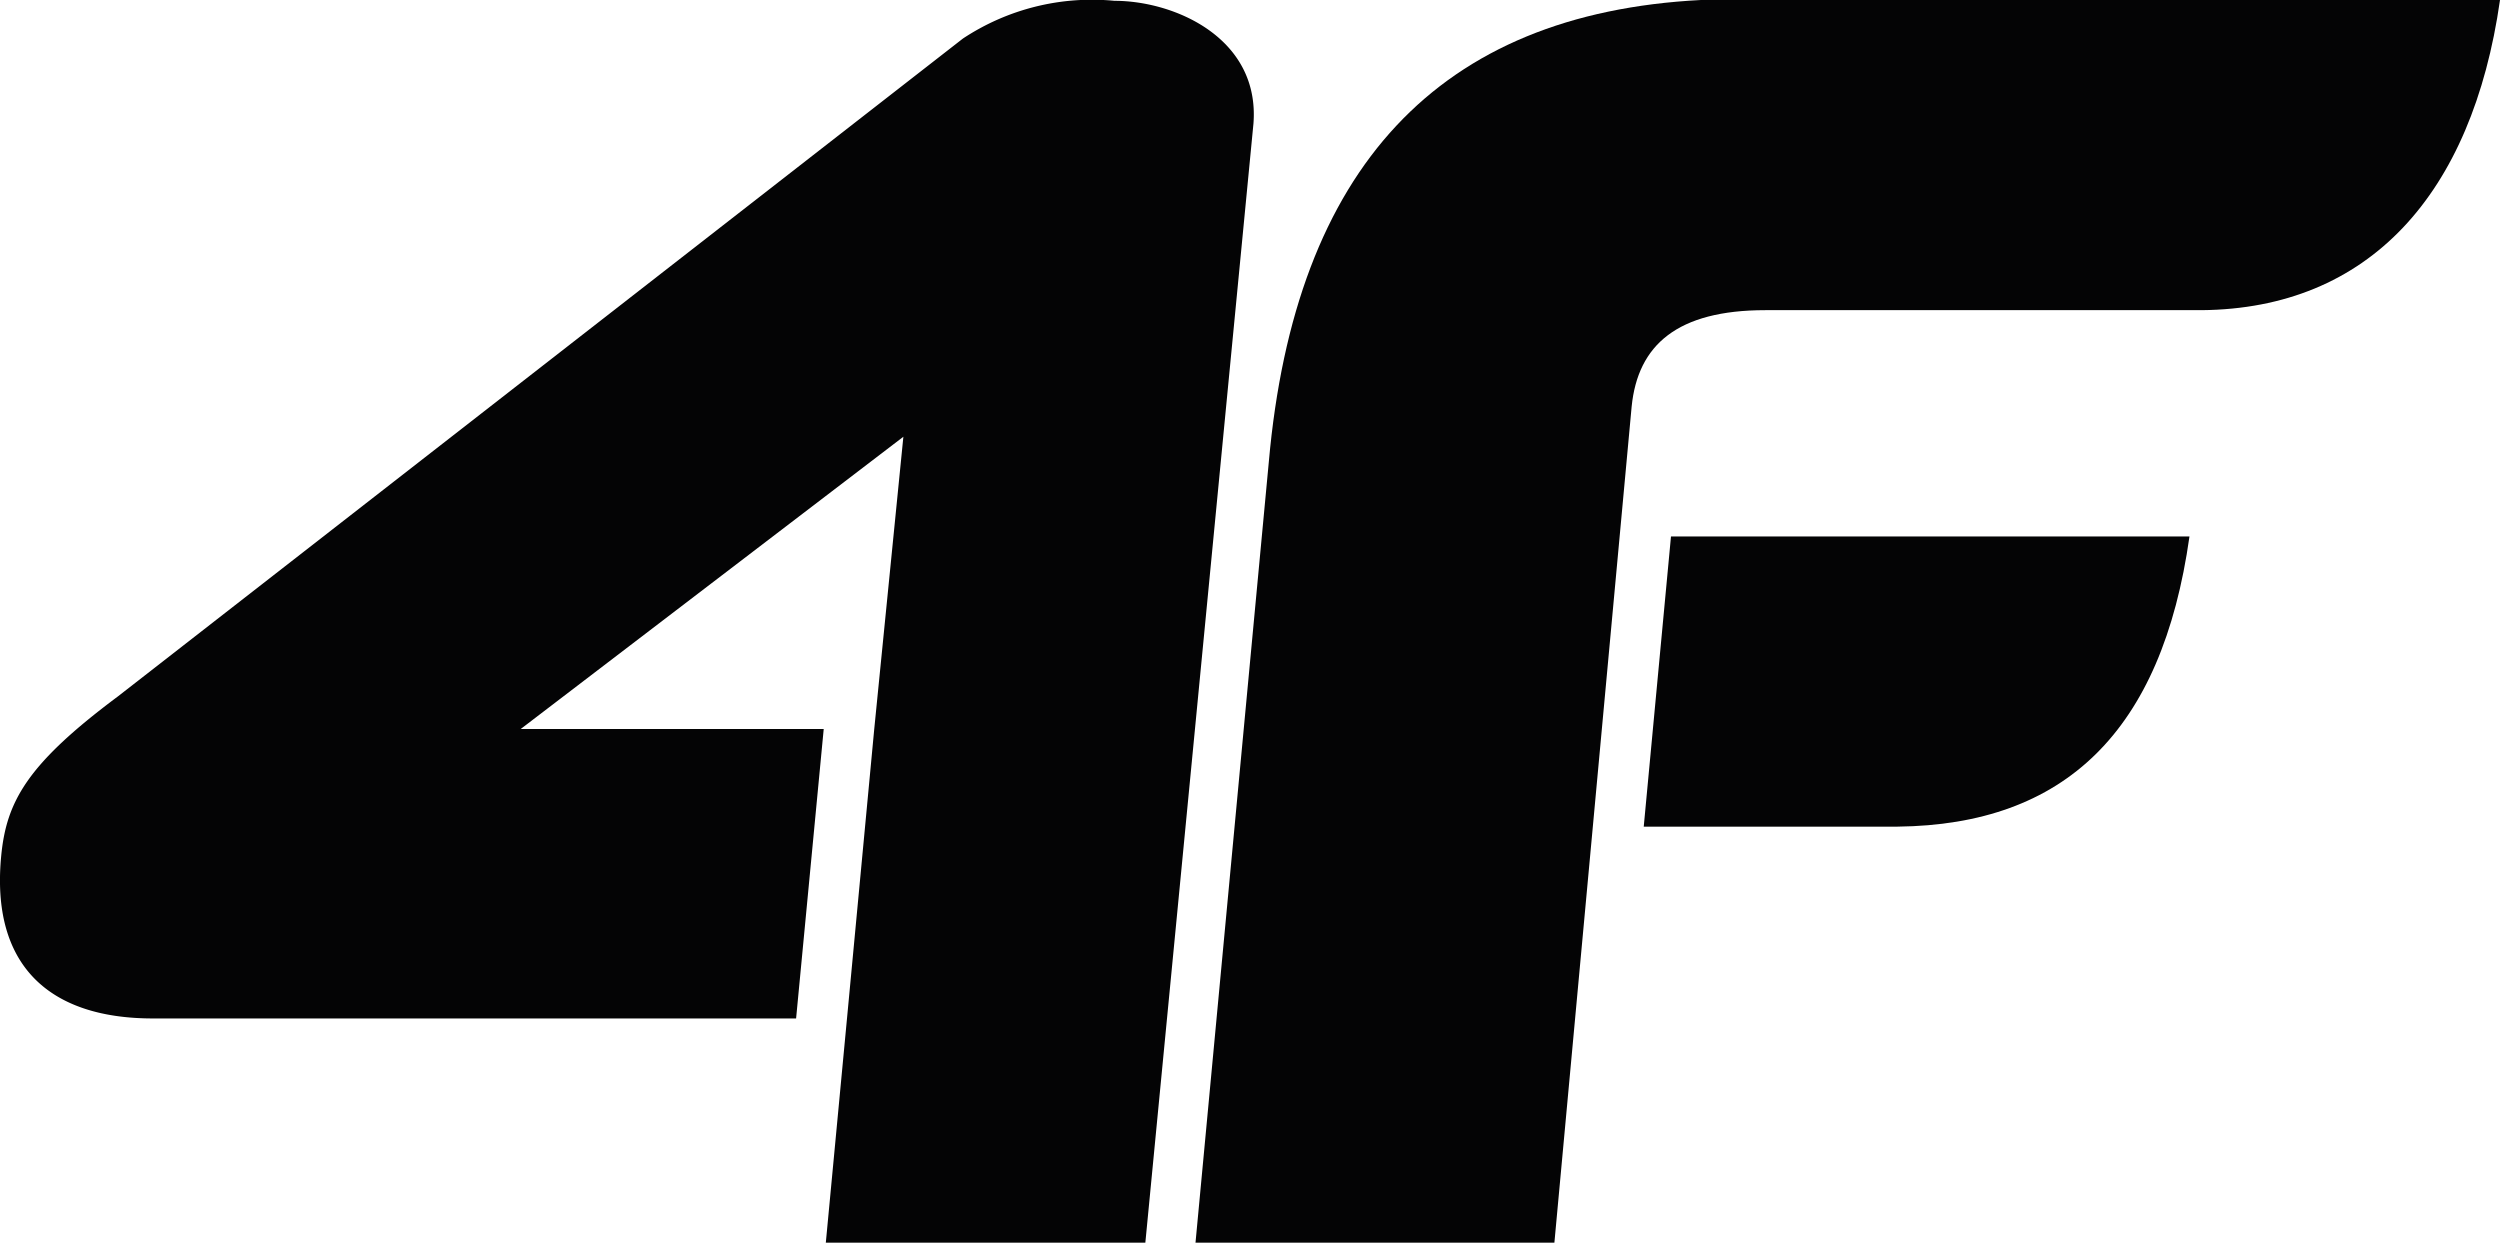
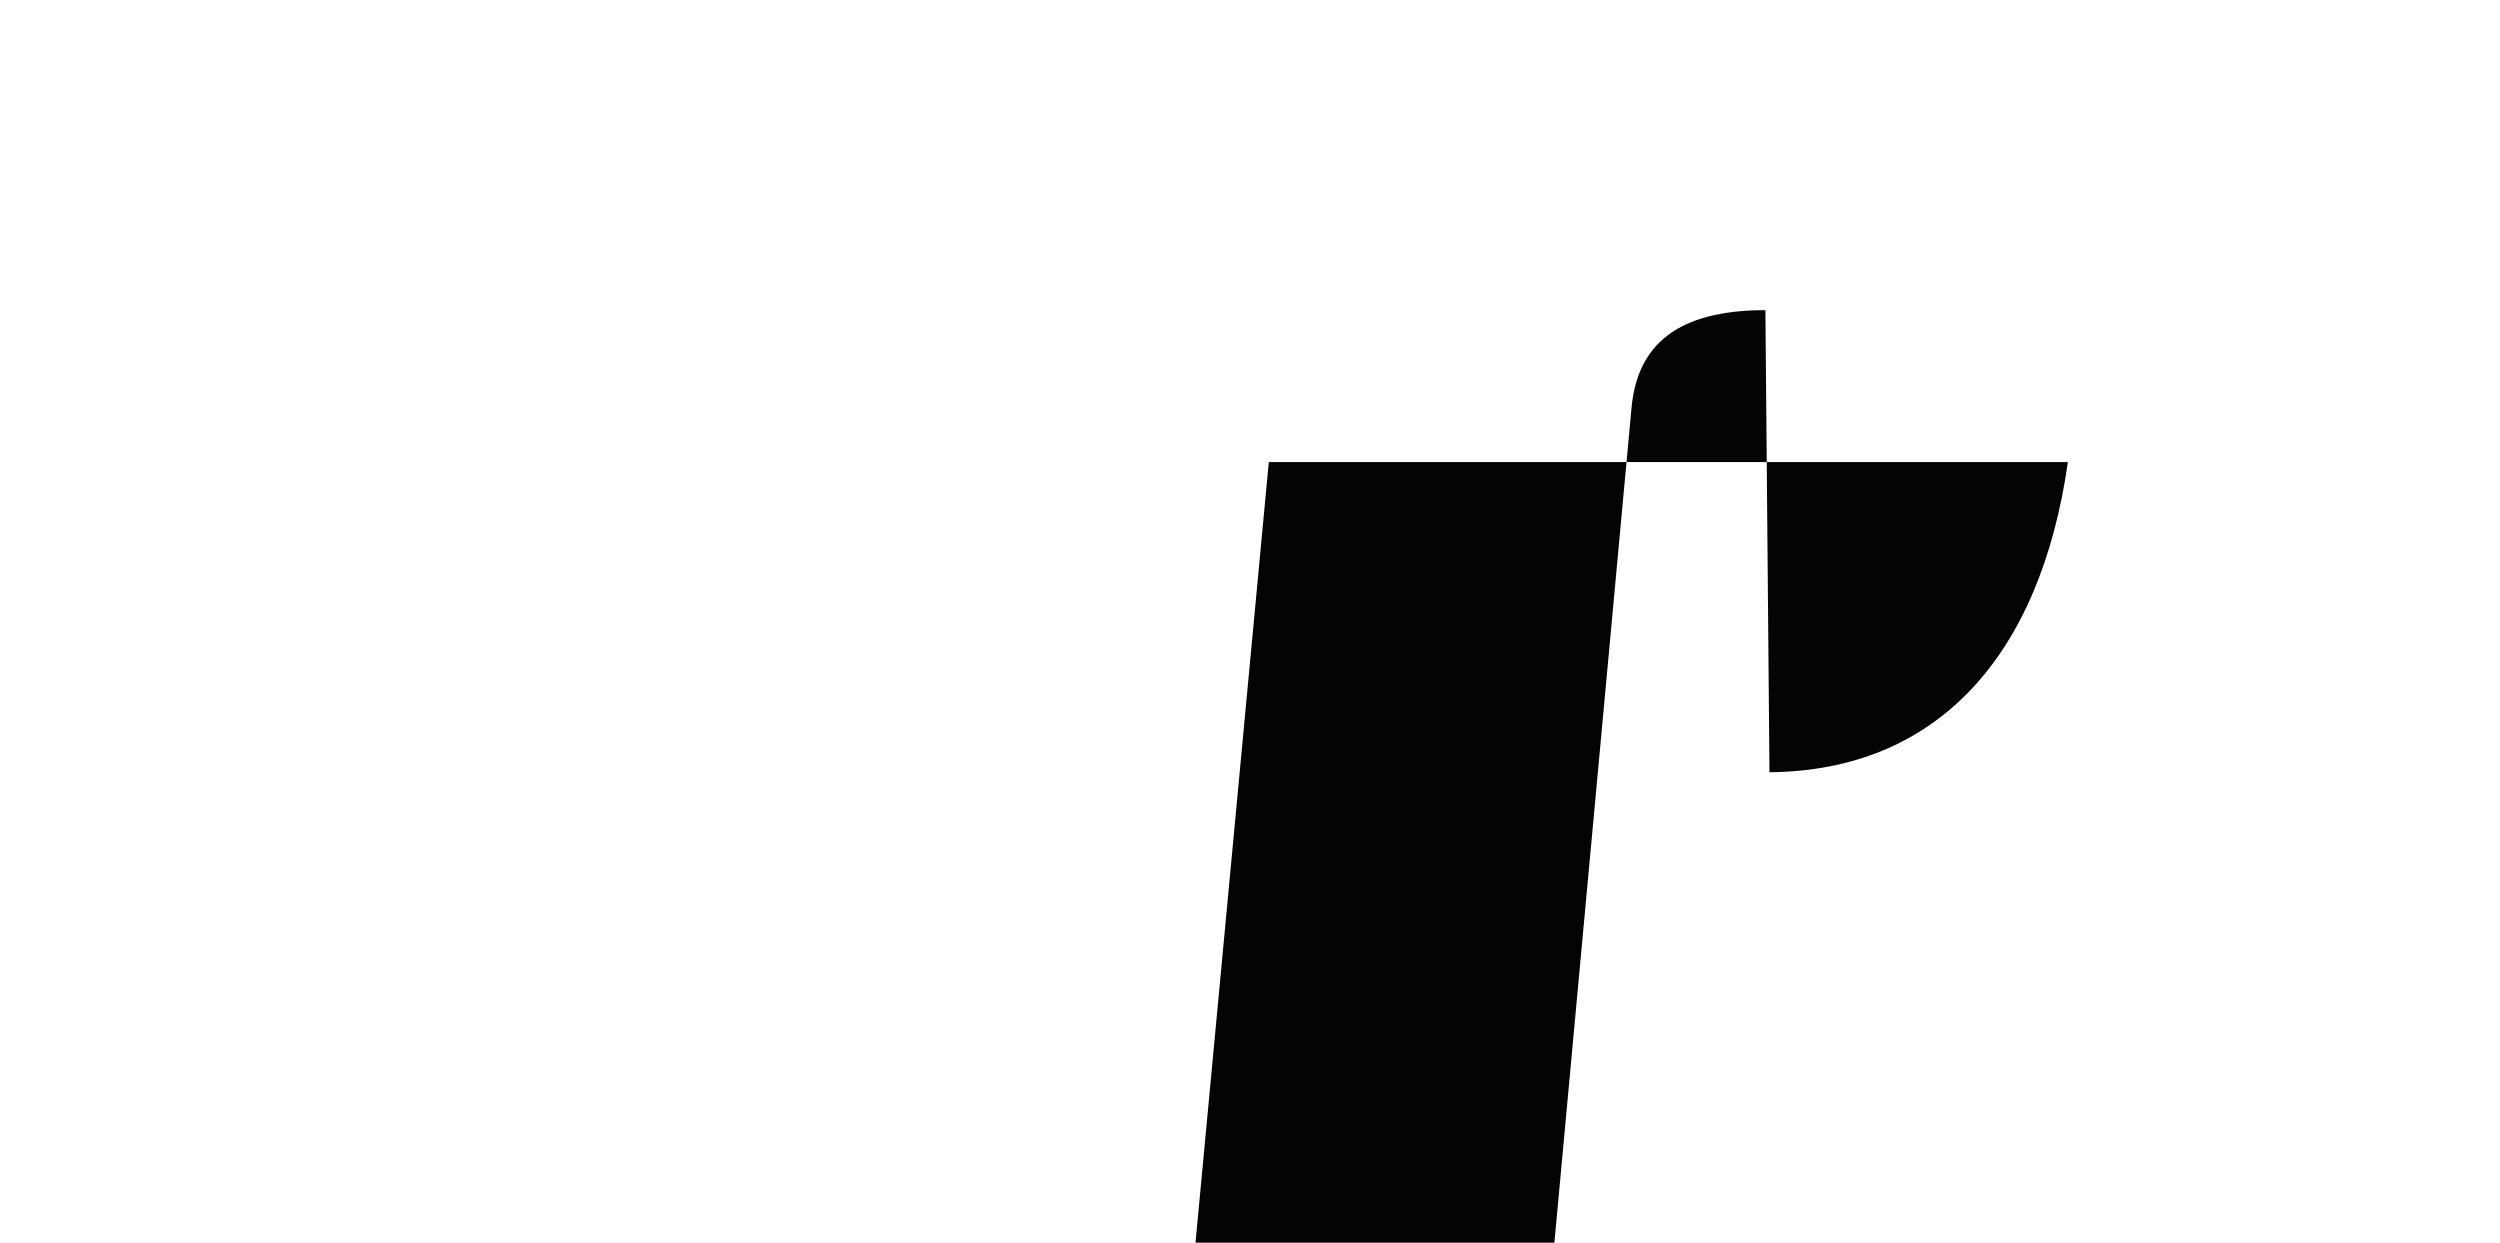
<svg xmlns="http://www.w3.org/2000/svg" width="100.93" height="50.168" viewBox="0 0 100.93 50.168">
  <g id="Group_32" data-name="Group 32" transform="translate(-159.66 -141.688)">
-     <path id="Path_43" data-name="Path 43" d="M315.019,154.21c-3.552,0-5.151,1.4-5.4,3.892L306.5,191.856H292.011l2.959-31.513q1.581-17.835,17.445-18.655h32.261c-1.125,7.879-5.312,12.462-12.048,12.522Z" transform="translate(-84.086)" fill="#040405" />
-     <path id="Path_44" data-name="Path 44" d="M363.663,201.08c-1.113,7.893-5.05,11.64-11.786,11.714H341.631l1.1-11.714Z" transform="translate(-115.61 -37.733)" fill="#040405" />
-     <path id="Path_45" data-name="Path 45" d="M165.833,182.842c-4.251,0-6.537-2.2-6.127-6.534.206-2.226,1.047-3.731,4.707-6.462l34.121-26.564a9.434,9.434,0,0,1,6.119-1.524c2.45,0,5.88,1.52,5.611,4.961L205.9,191.893H193l.855-9.051,1.1-11.685,1.176-11.8-15.45,11.8h12.234L191.8,182.842Z" transform="translate(0 -0.037)" fill="#040405" />
+     <path id="Path_43" data-name="Path 43" d="M315.019,154.21c-3.552,0-5.151,1.4-5.4,3.892L306.5,191.856H292.011l2.959-31.513h32.261c-1.125,7.879-5.312,12.462-12.048,12.522Z" transform="translate(-84.086)" fill="#040405" />
  </g>
</svg>